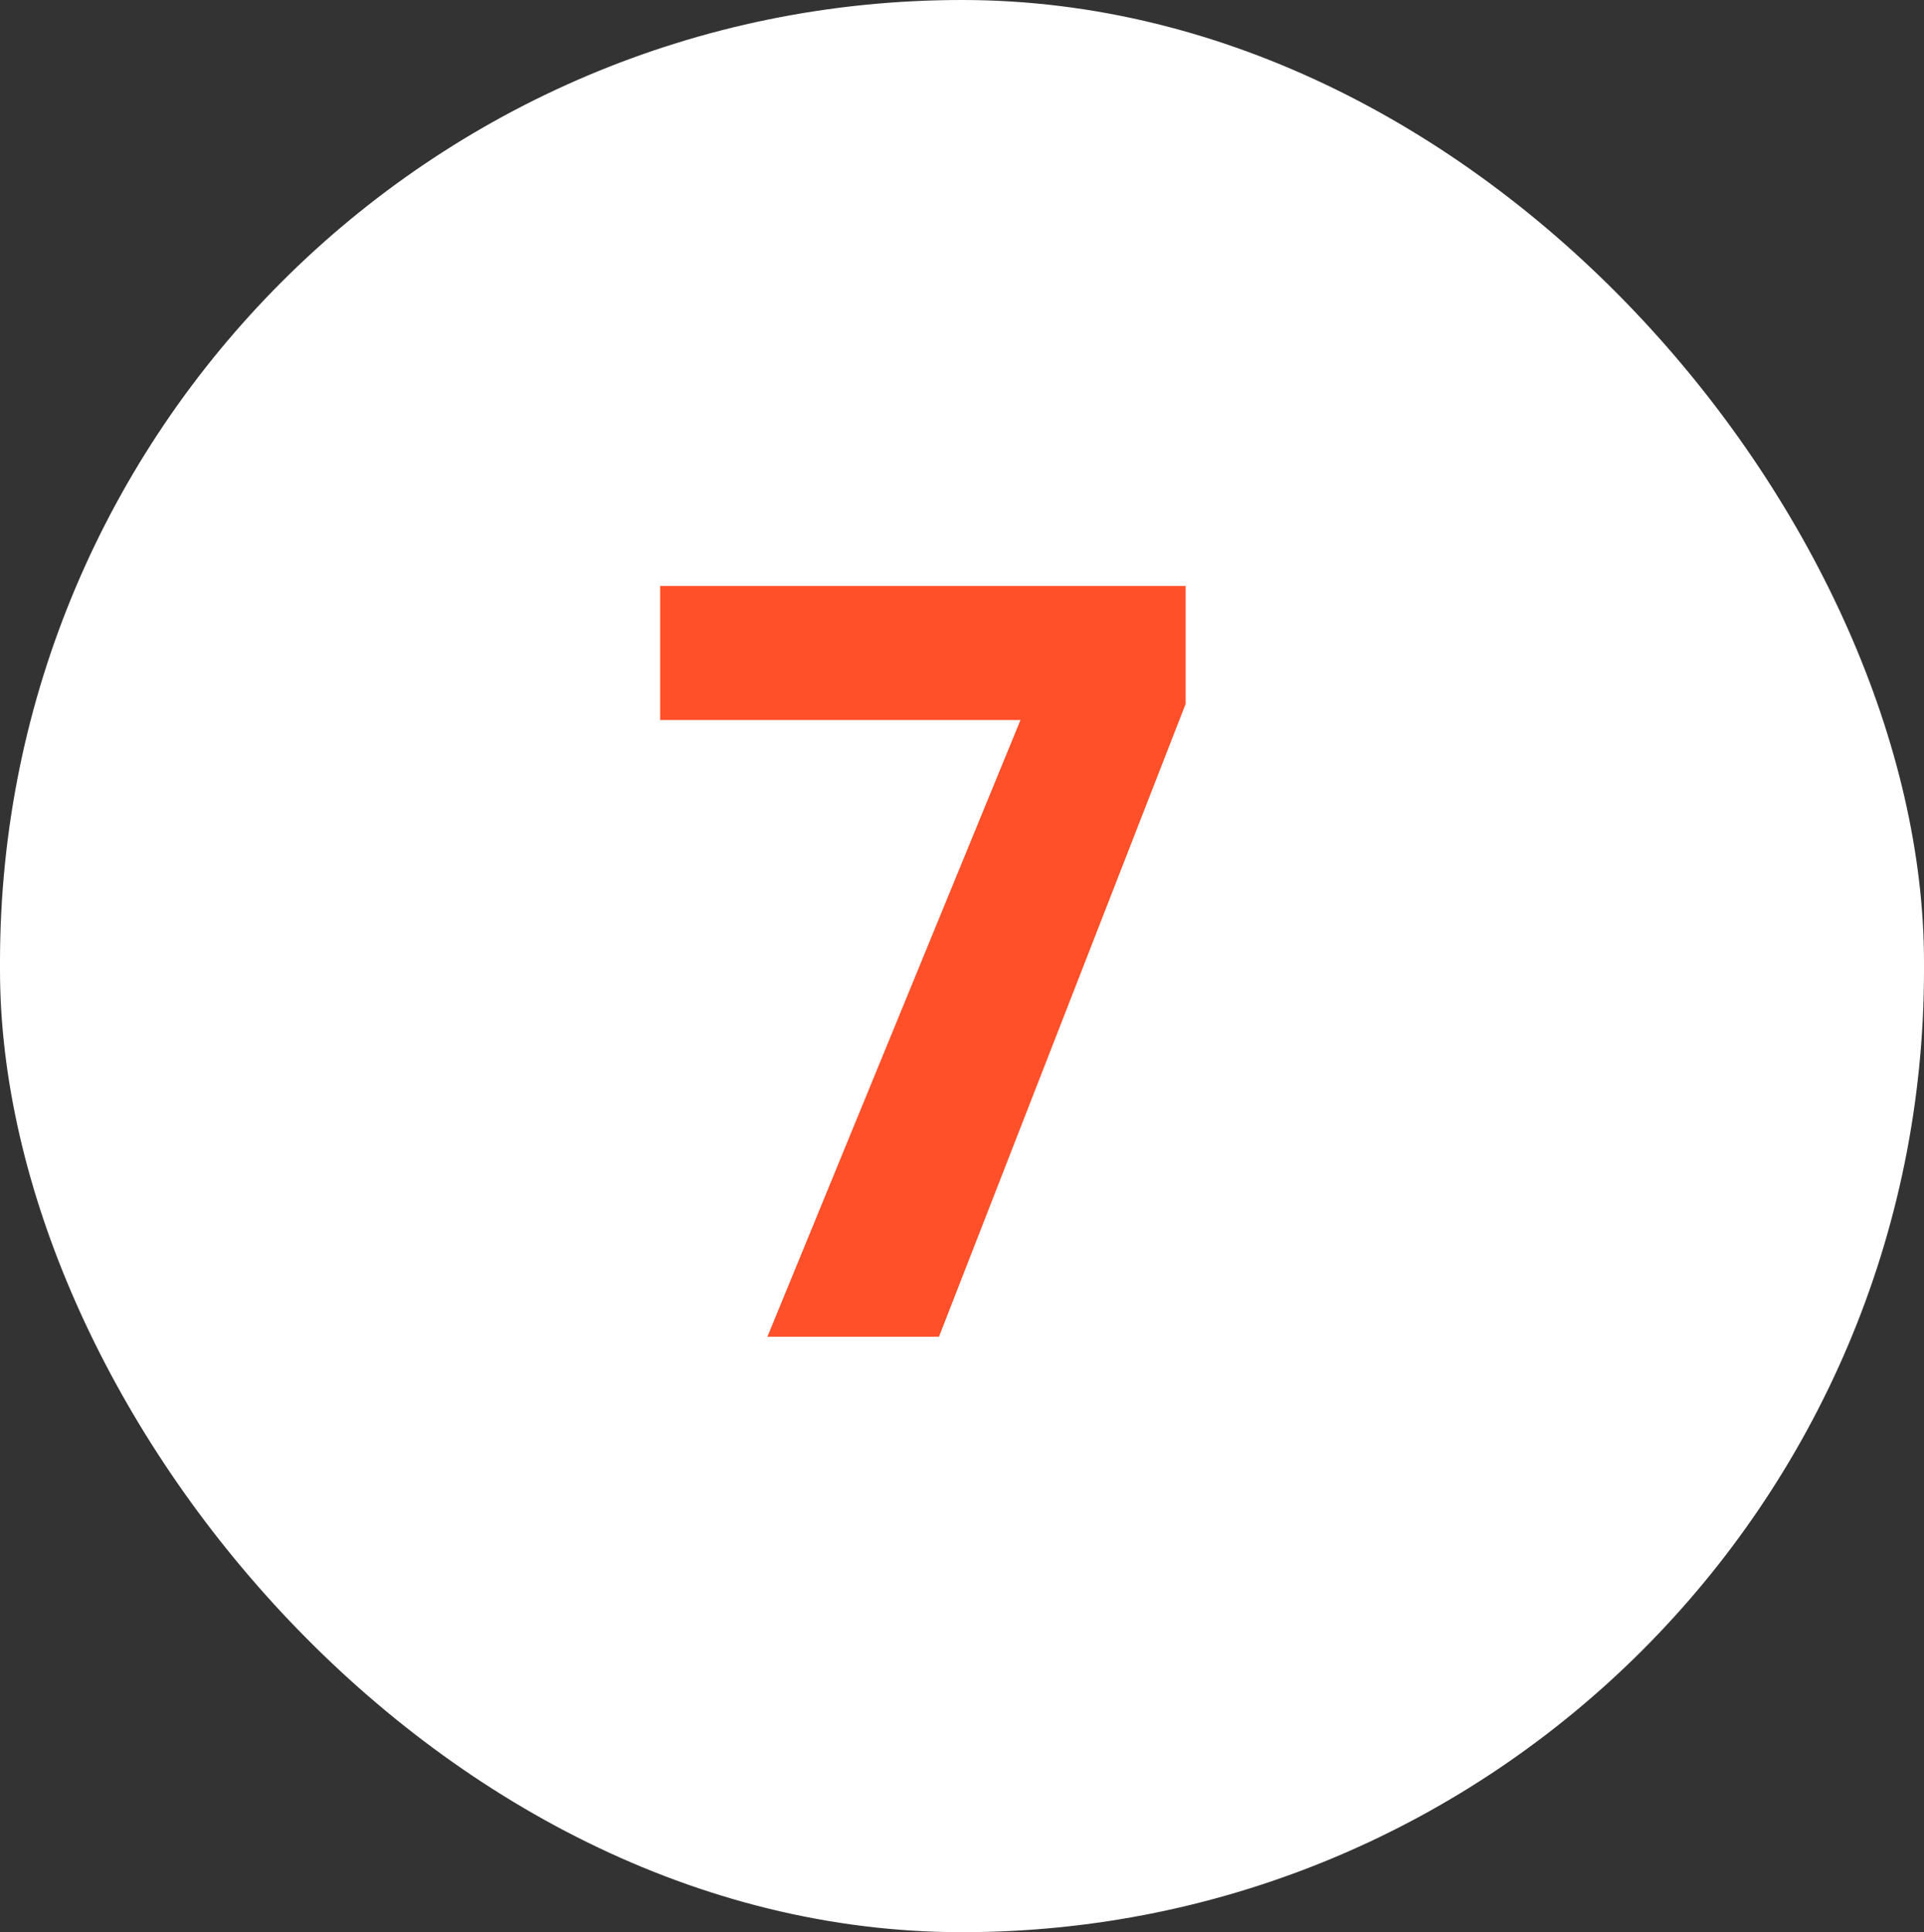
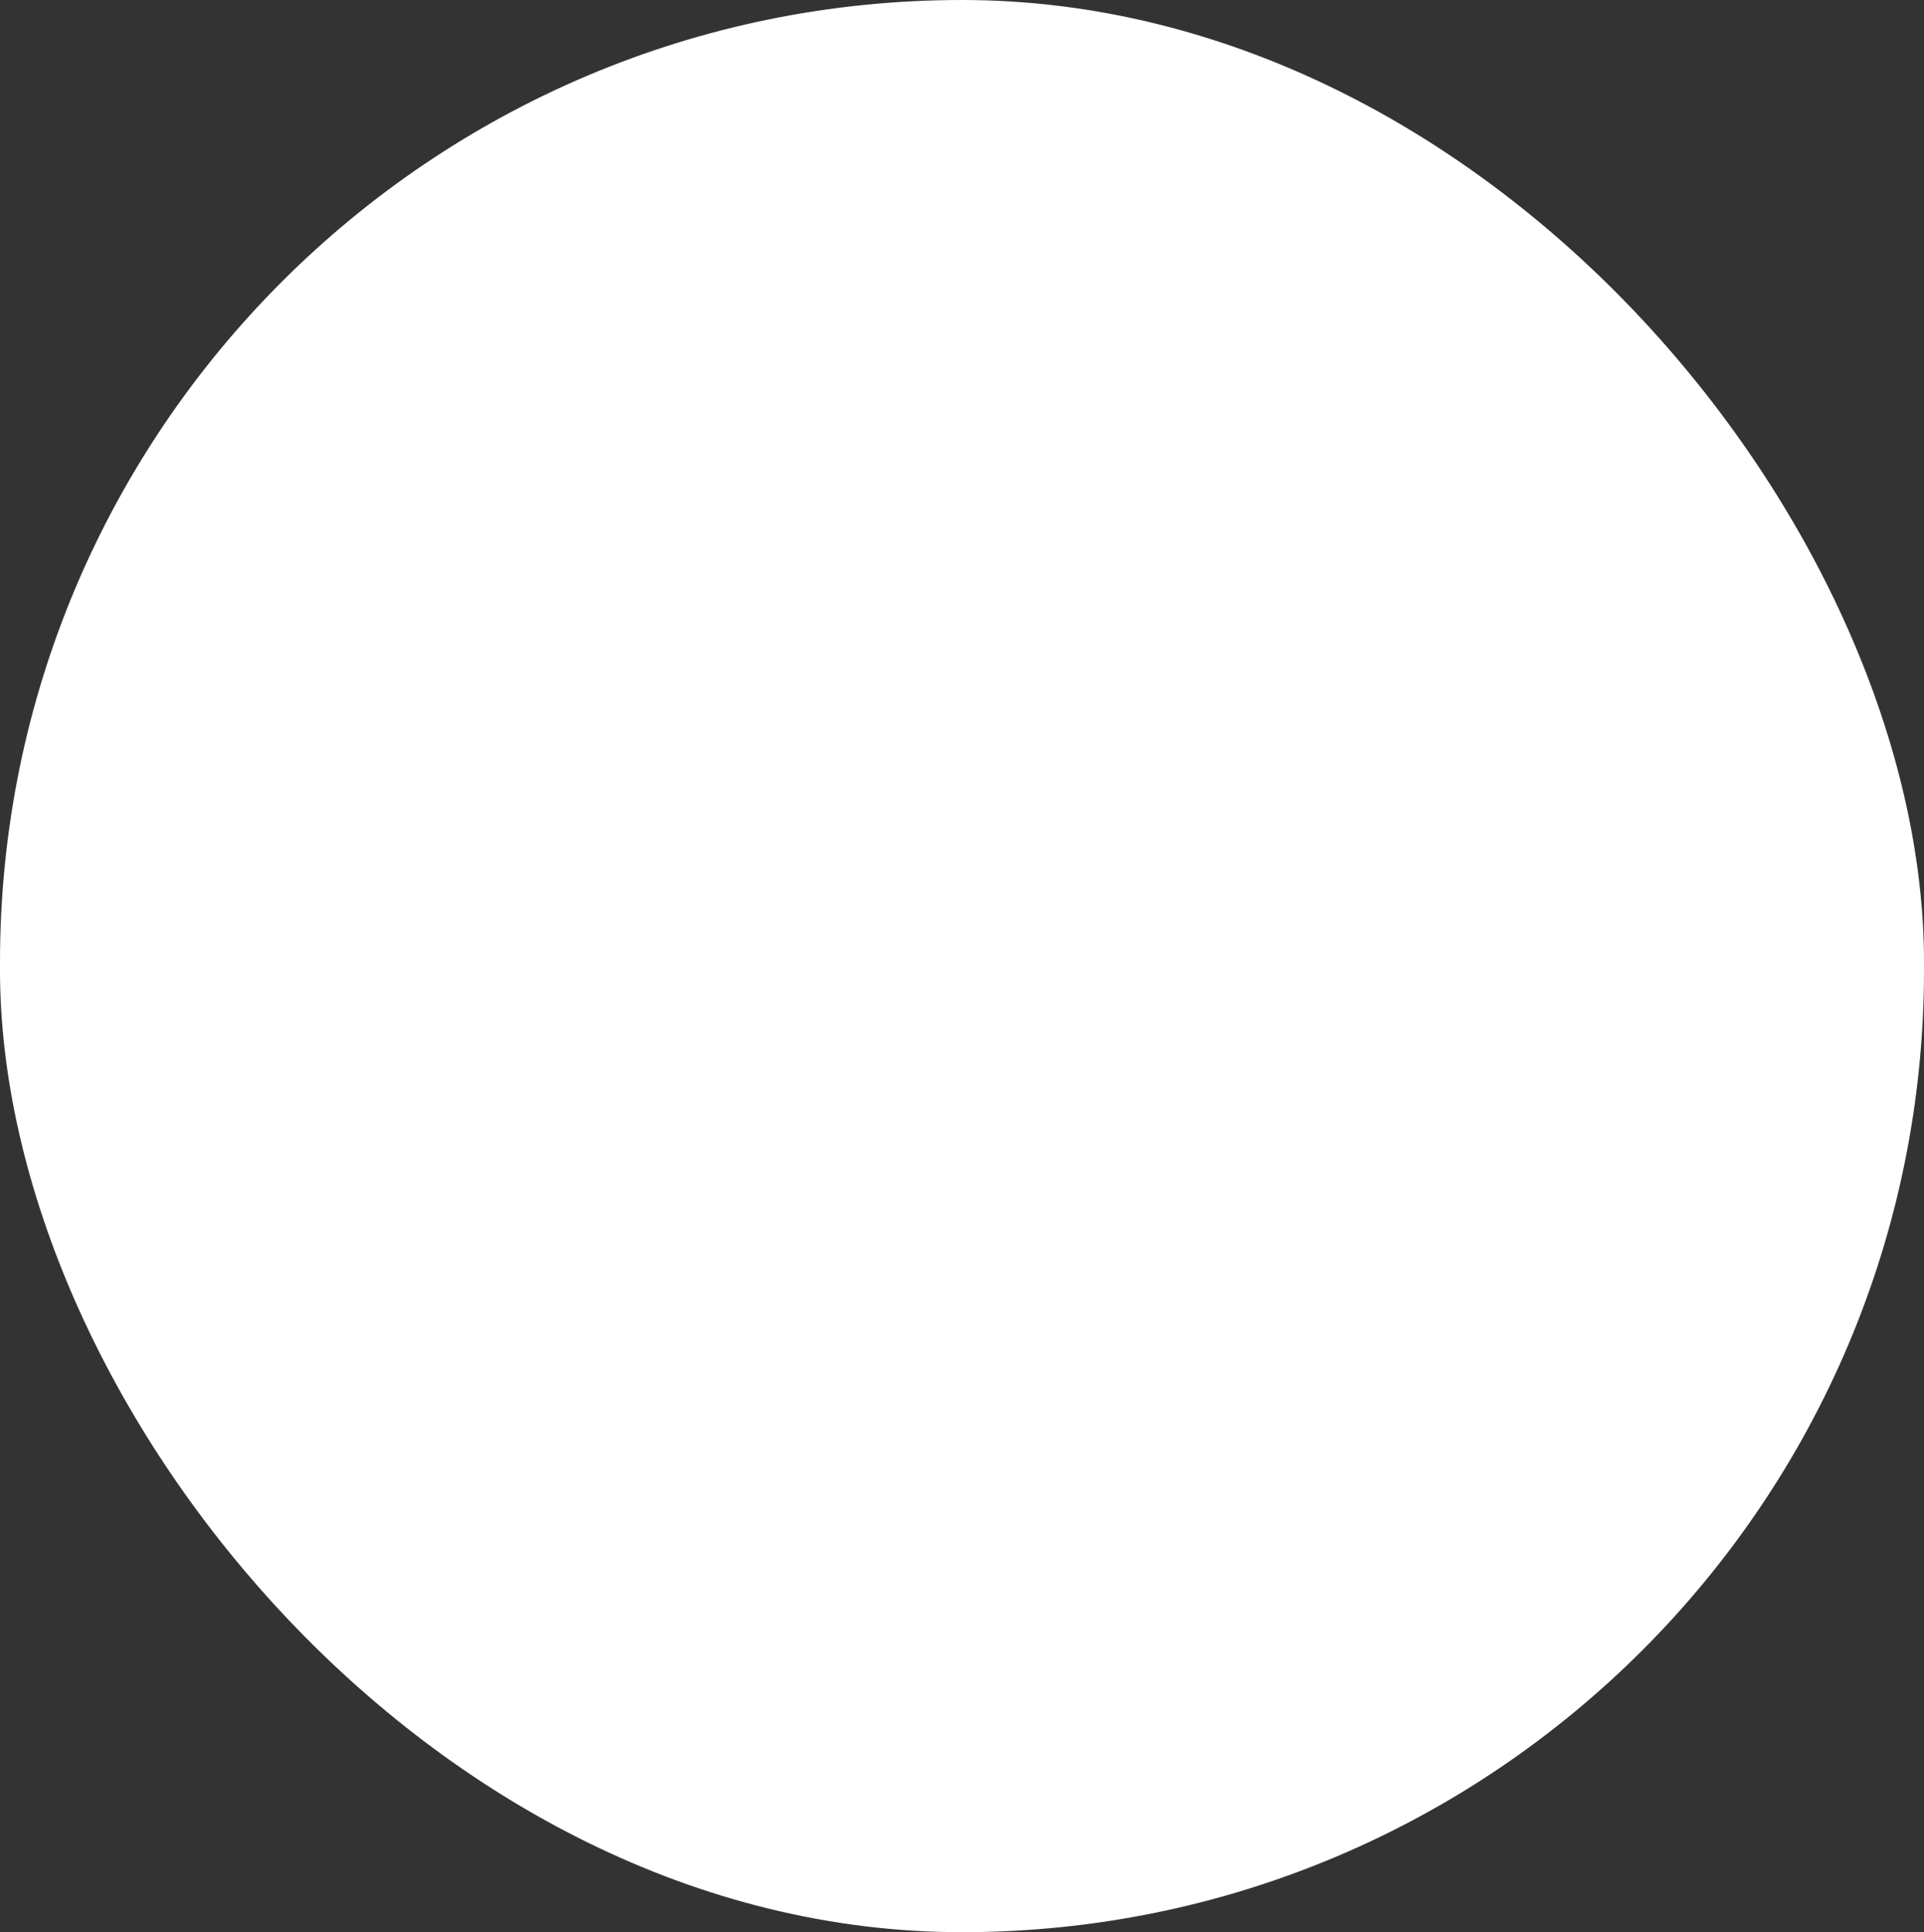
<svg xmlns="http://www.w3.org/2000/svg" width="244" height="245" viewBox="0 0 244 245" fill="none">
  <rect x="0" y="0" width="244" height="245" fill="#333333" stroke="none" />
  <rect width="244" height="245" rx="122" fill="white" />
-   <path d="M97.32 169.5L129.416 91.3H83.72V74.3H150.36V89.26L119.08 169.5H97.32Z" fill="#FF5029" />
</svg>